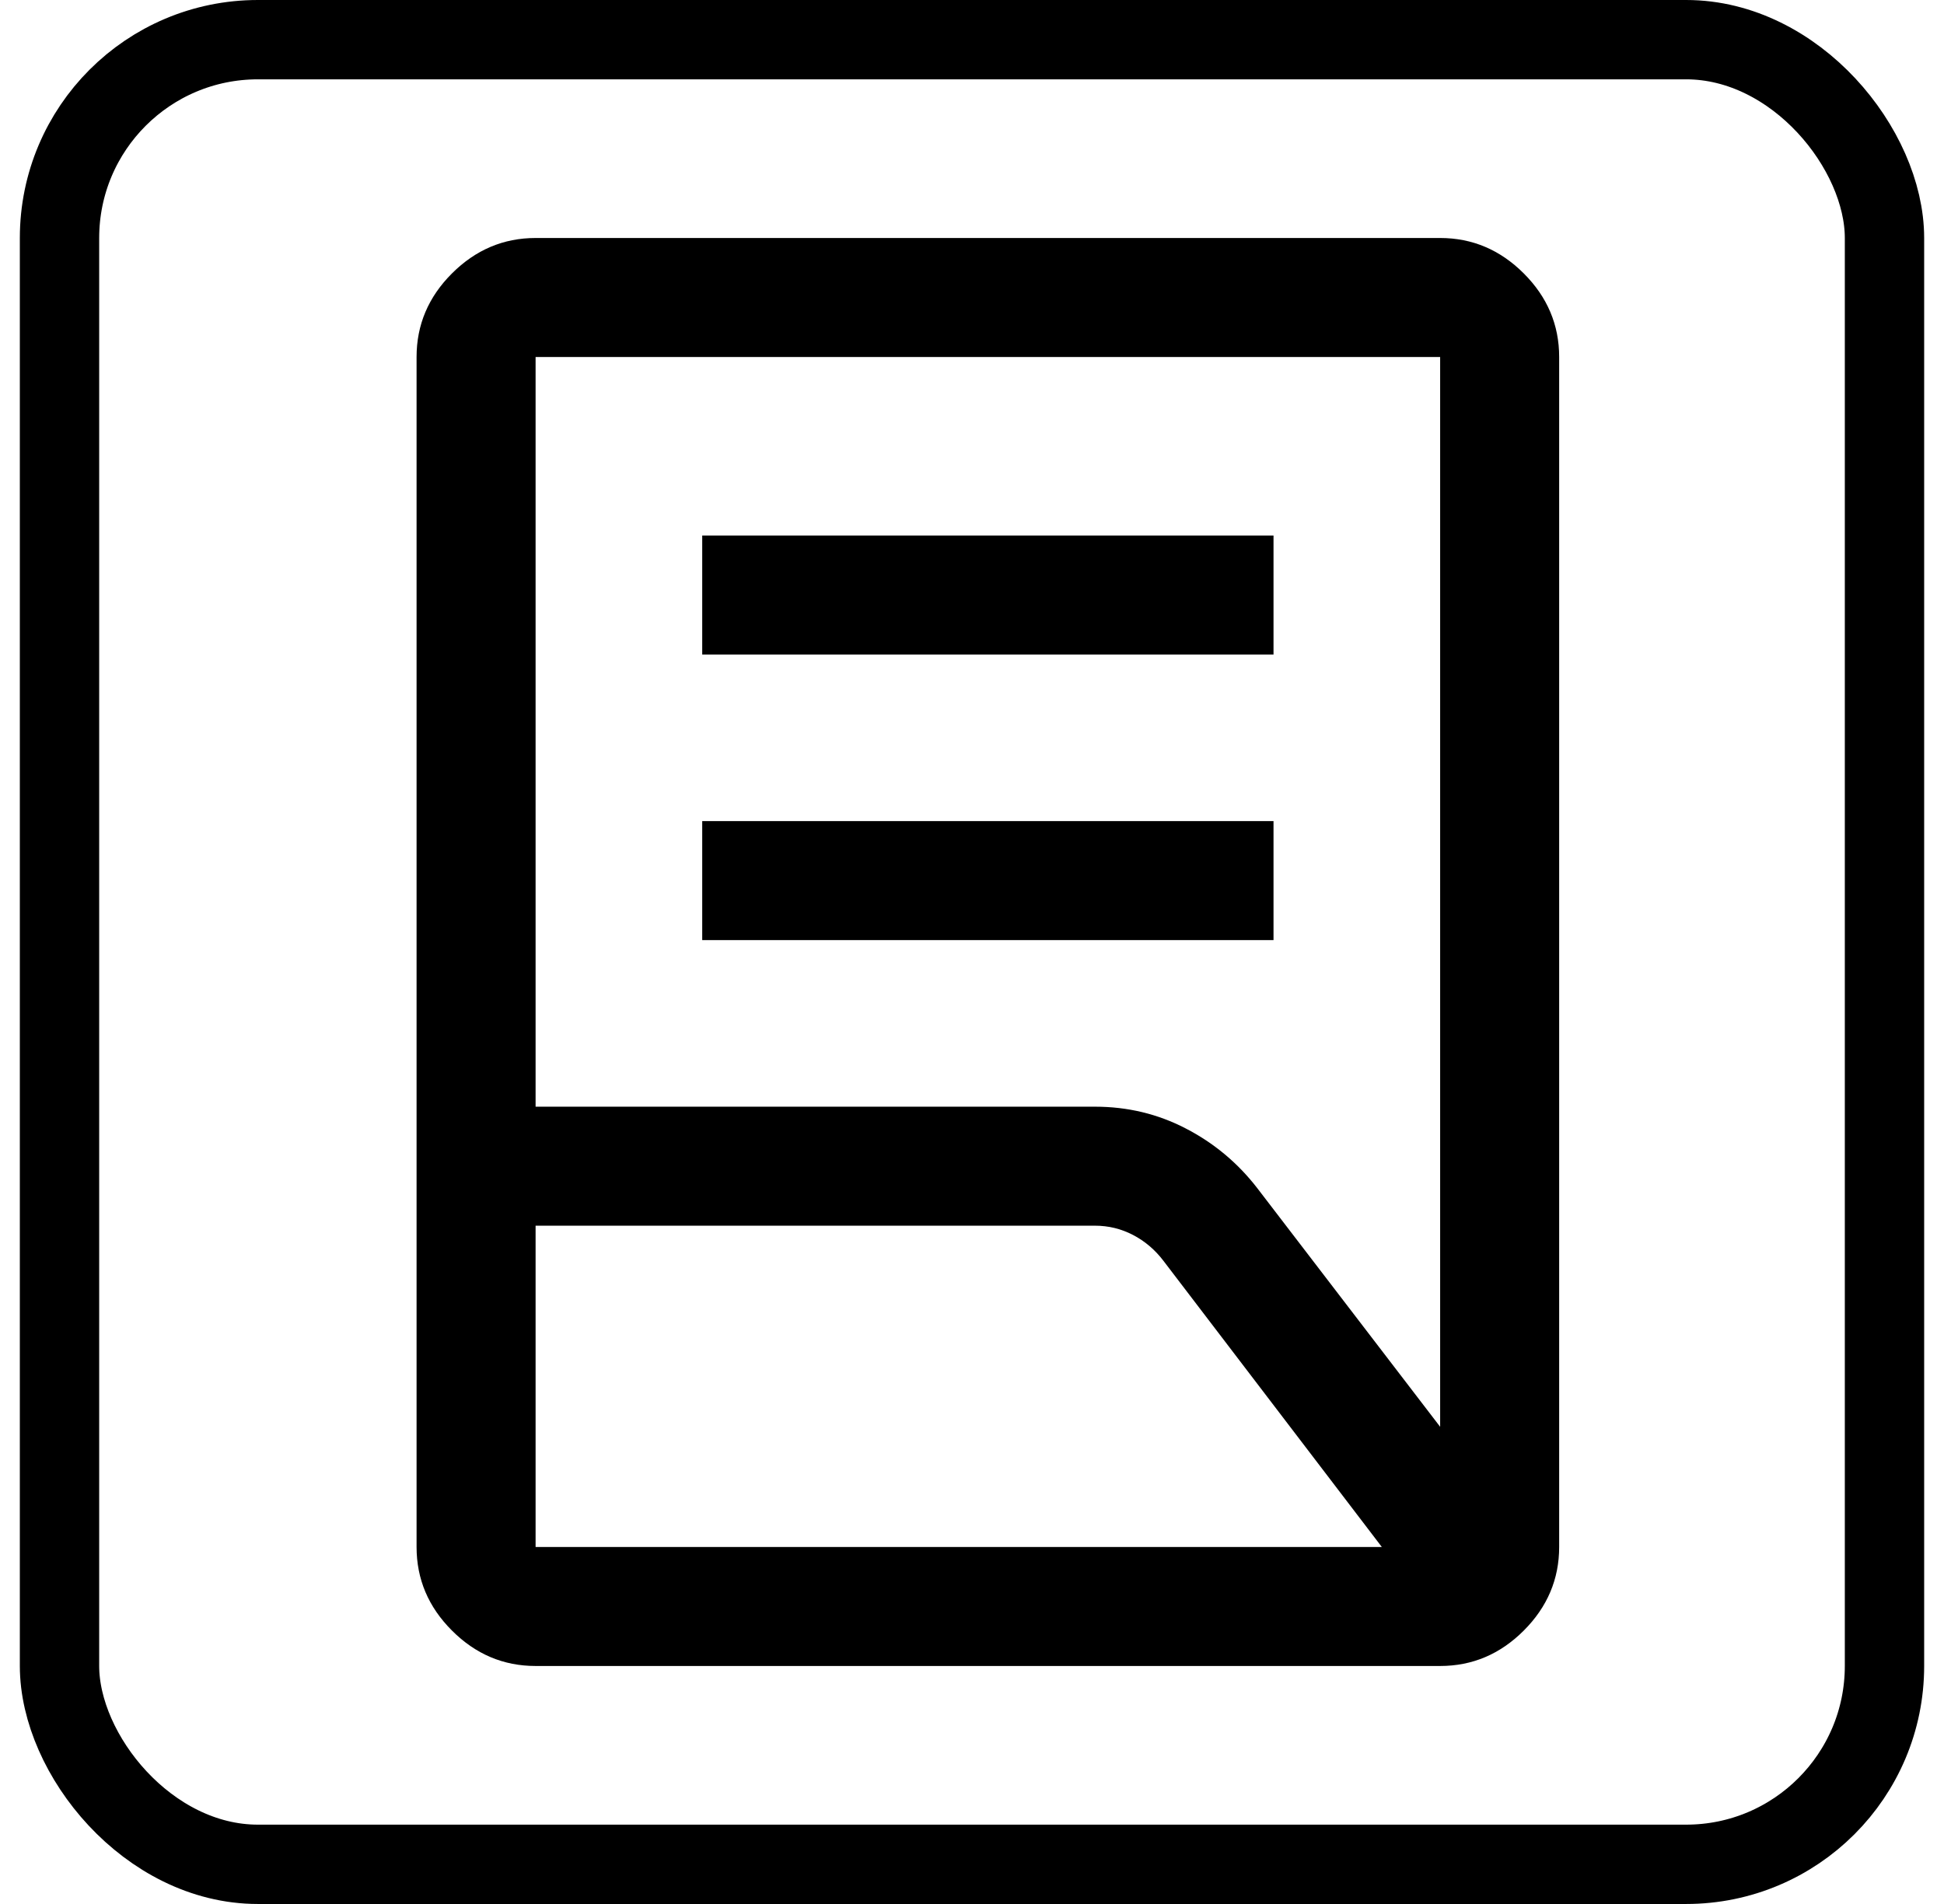
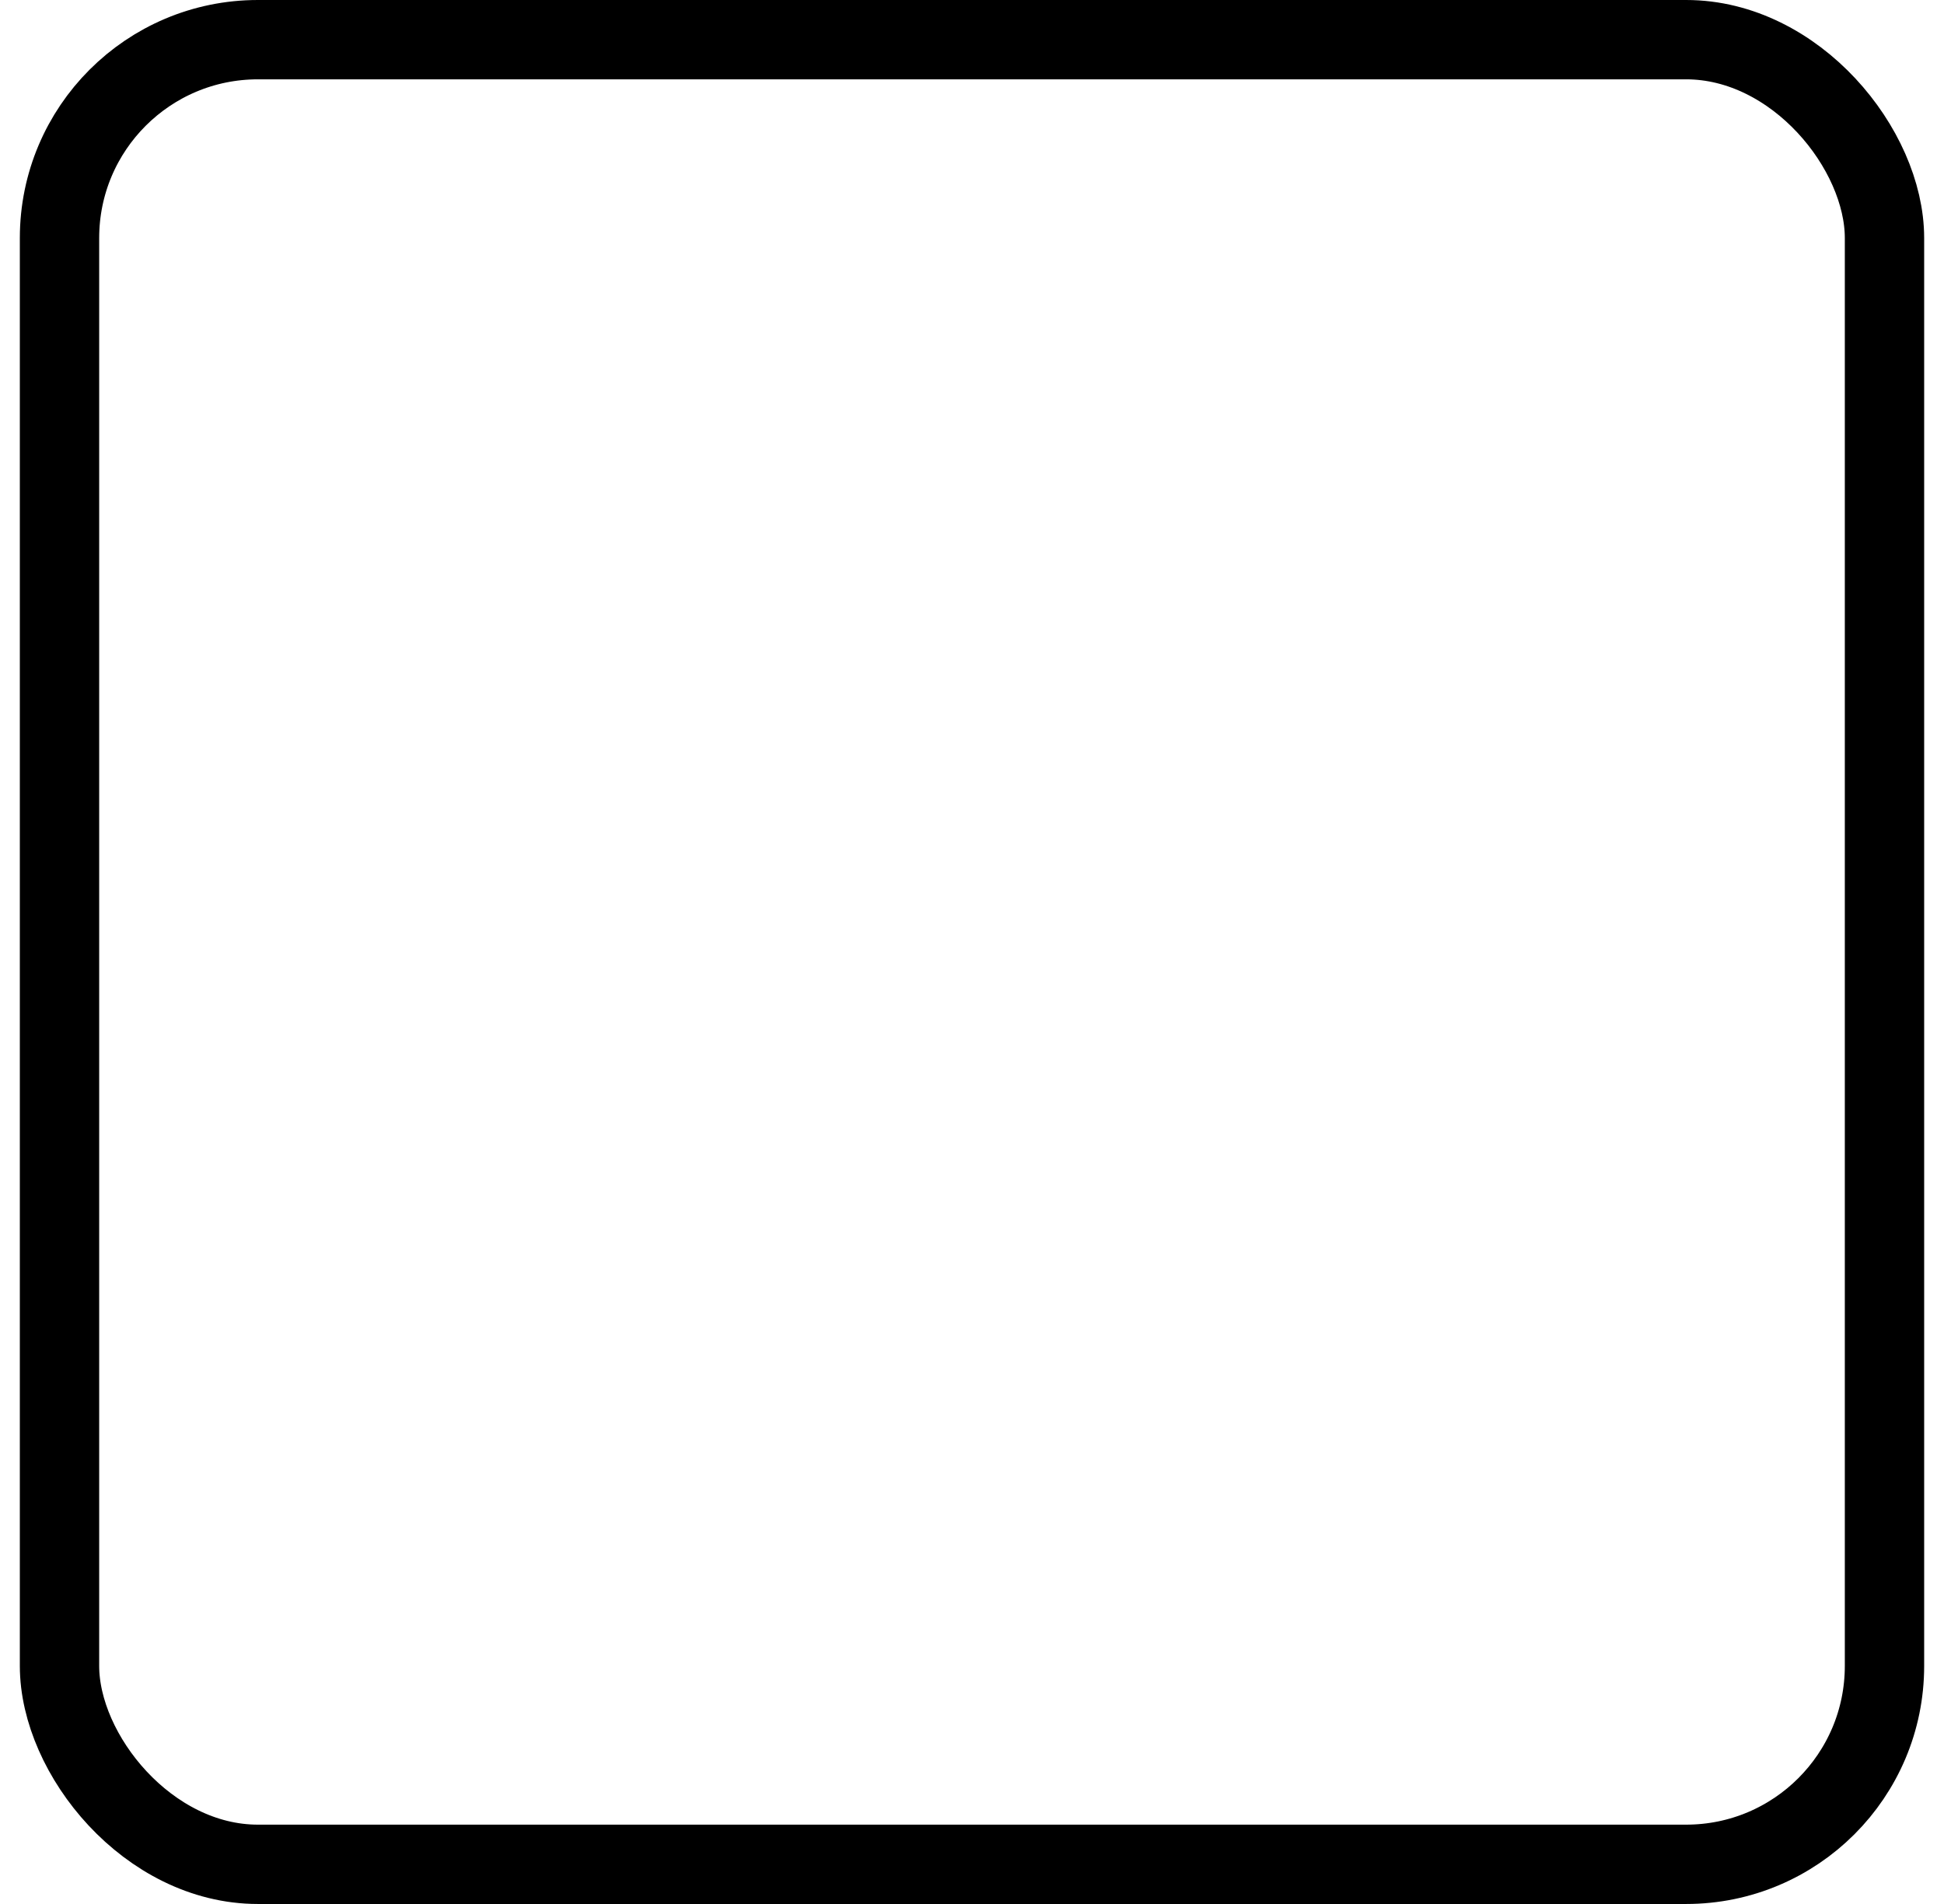
<svg xmlns="http://www.w3.org/2000/svg" width="49" height="48" viewBox="0 0 49 48" fill="none">
  <rect x="1.5" y="1" width="46" height="46" rx="5" stroke="black" stroke-width="2" />
-   <path d="M17.7 23.7V20.7H32.1V23.7H17.7ZM17.7 16.5V13.5H32.1V16.5H17.7ZM13.5 27.9H27.6C28.419 27.9 29.181 28.082 29.886 28.448C30.592 28.812 31.19 29.31 31.68 29.94L36.3 35.97V9H13.5V27.9ZM13.5 39H34.83L29.325 31.785C29.114 31.507 28.858 31.29 28.559 31.134C28.26 30.978 27.94 30.9 27.6 30.9H13.5V39ZM36.3 42H13.5C12.69 42 11.988 41.703 11.393 41.108C10.797 40.513 10.5 39.81 10.5 39V9C10.5 8.19 10.797 7.487 11.393 6.892C11.988 6.298 12.69 6 13.5 6H36.3C37.11 6 37.812 6.298 38.407 6.892C39.002 7.487 39.3 8.19 39.3 9V39C39.3 39.81 39.002 40.513 38.407 41.108C37.812 41.703 37.11 42 36.3 42Z" fill="black" />
</svg>